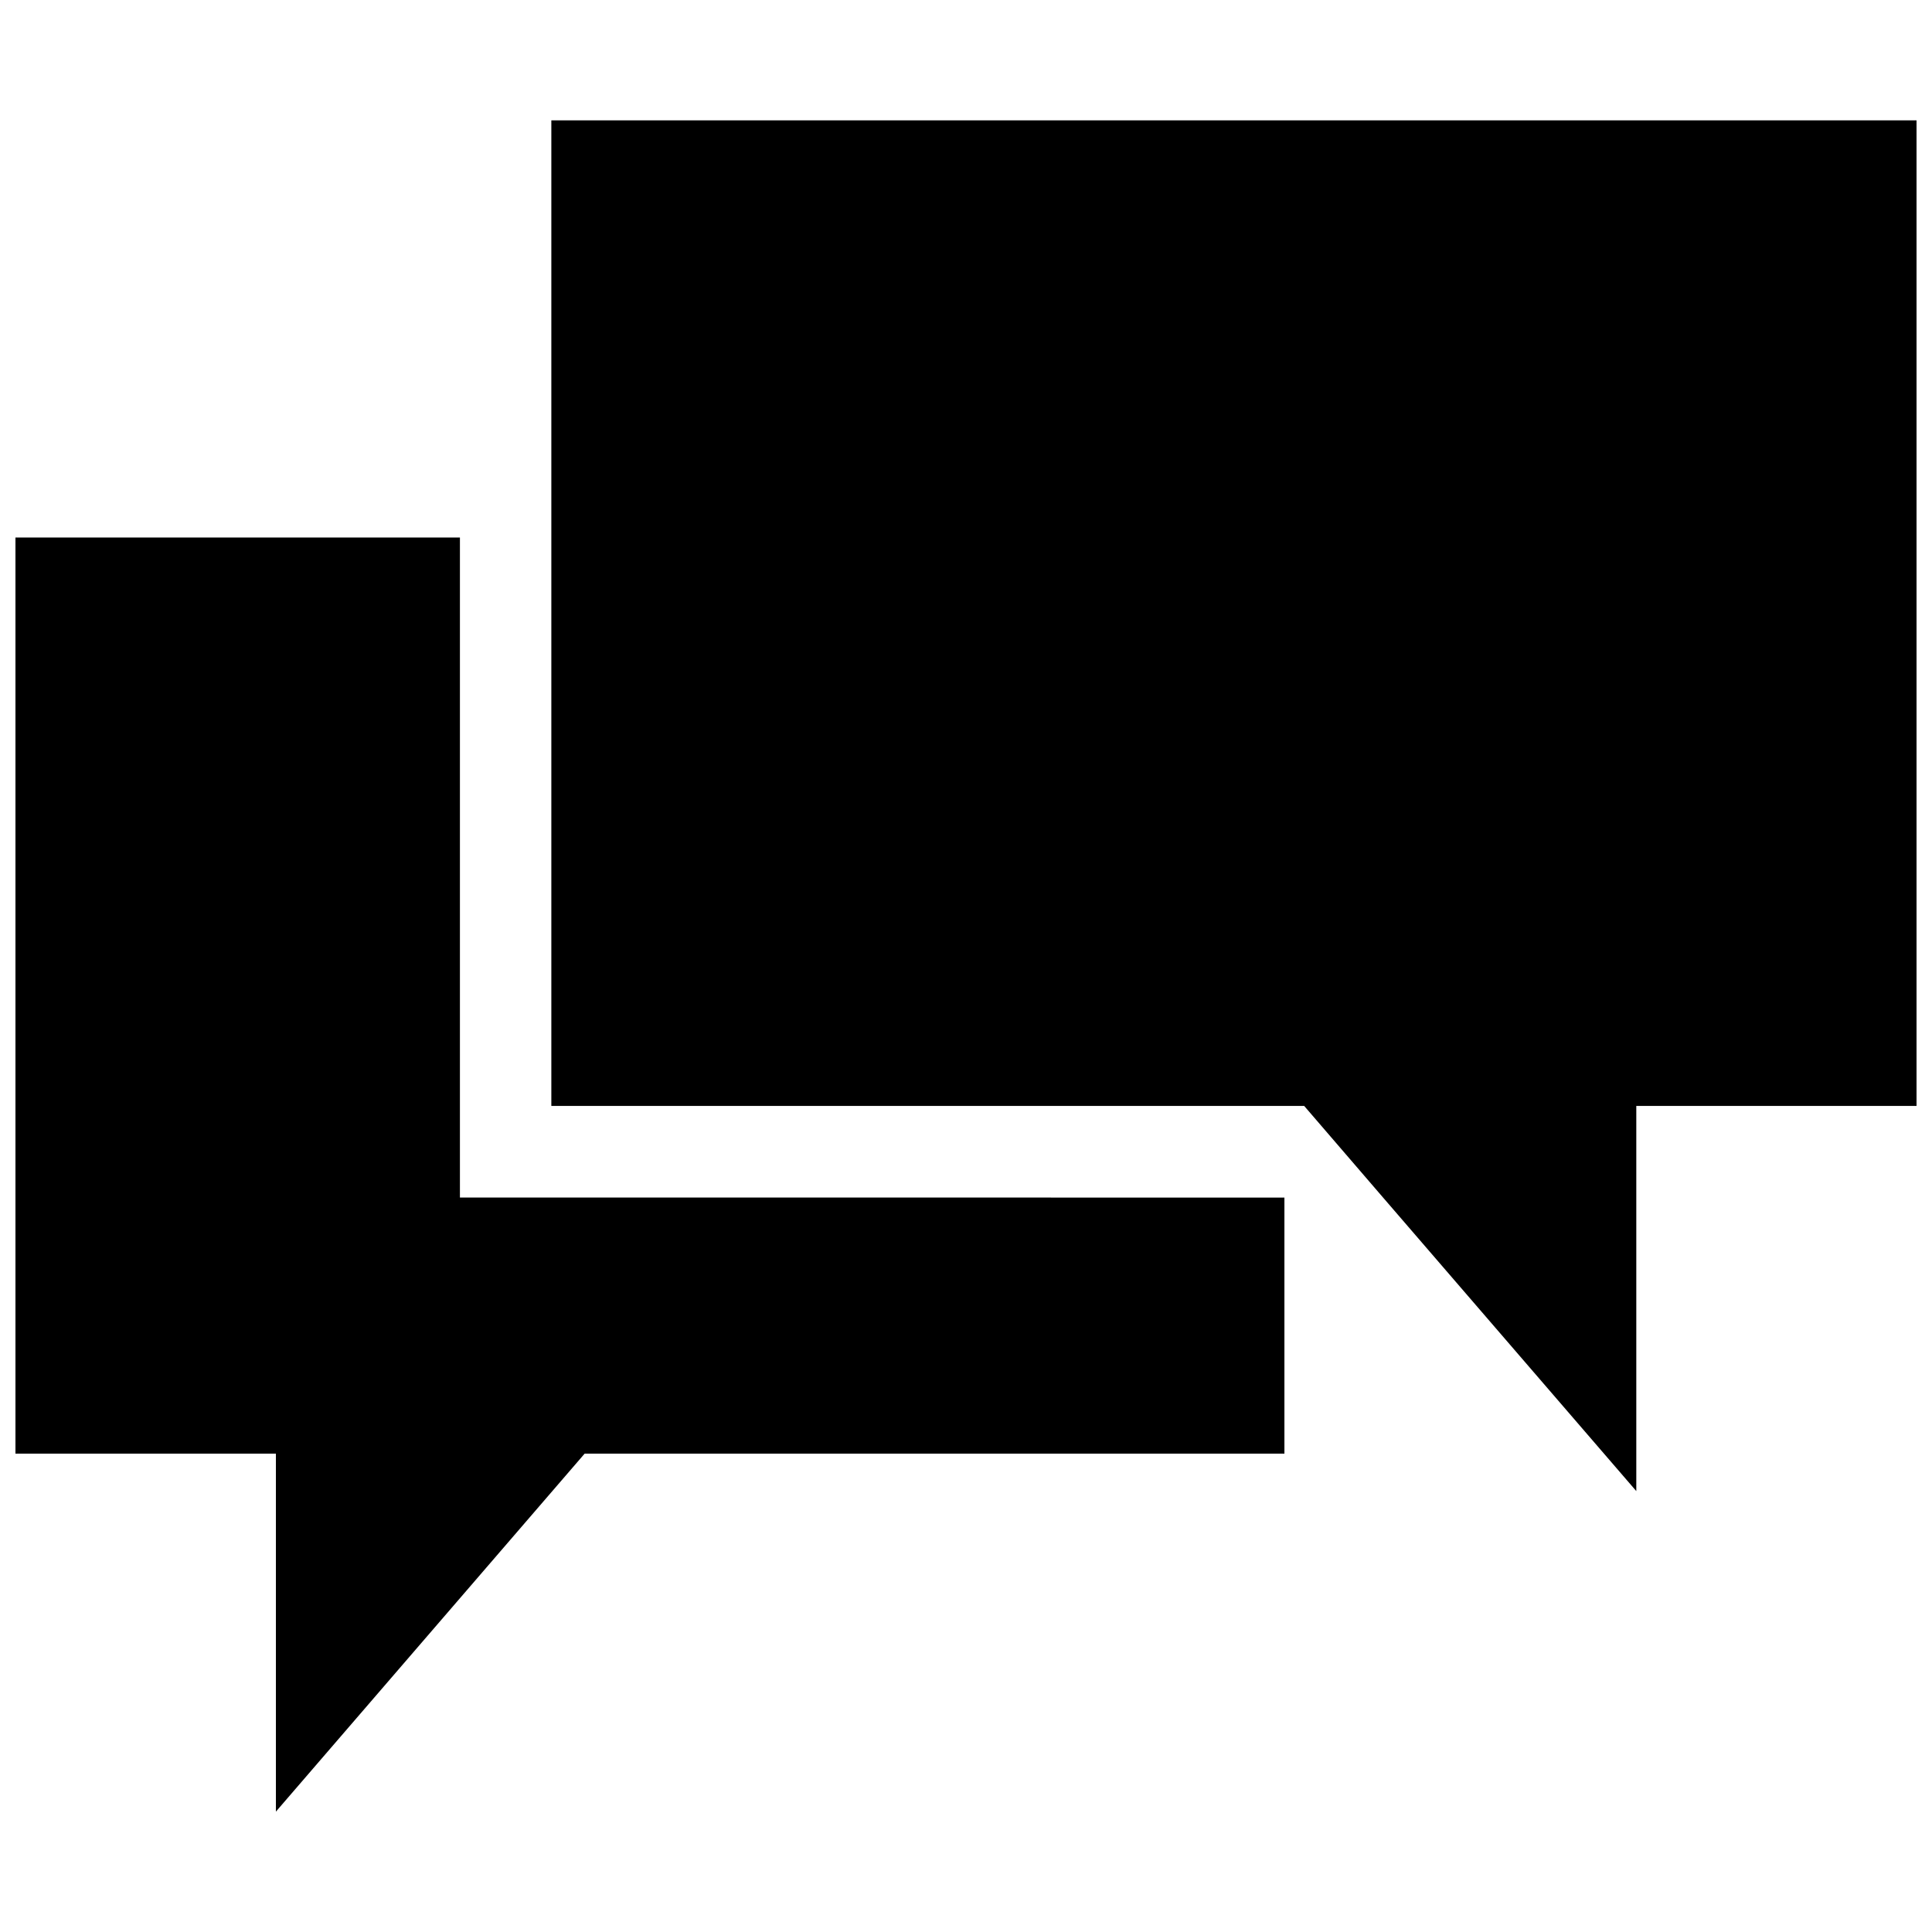
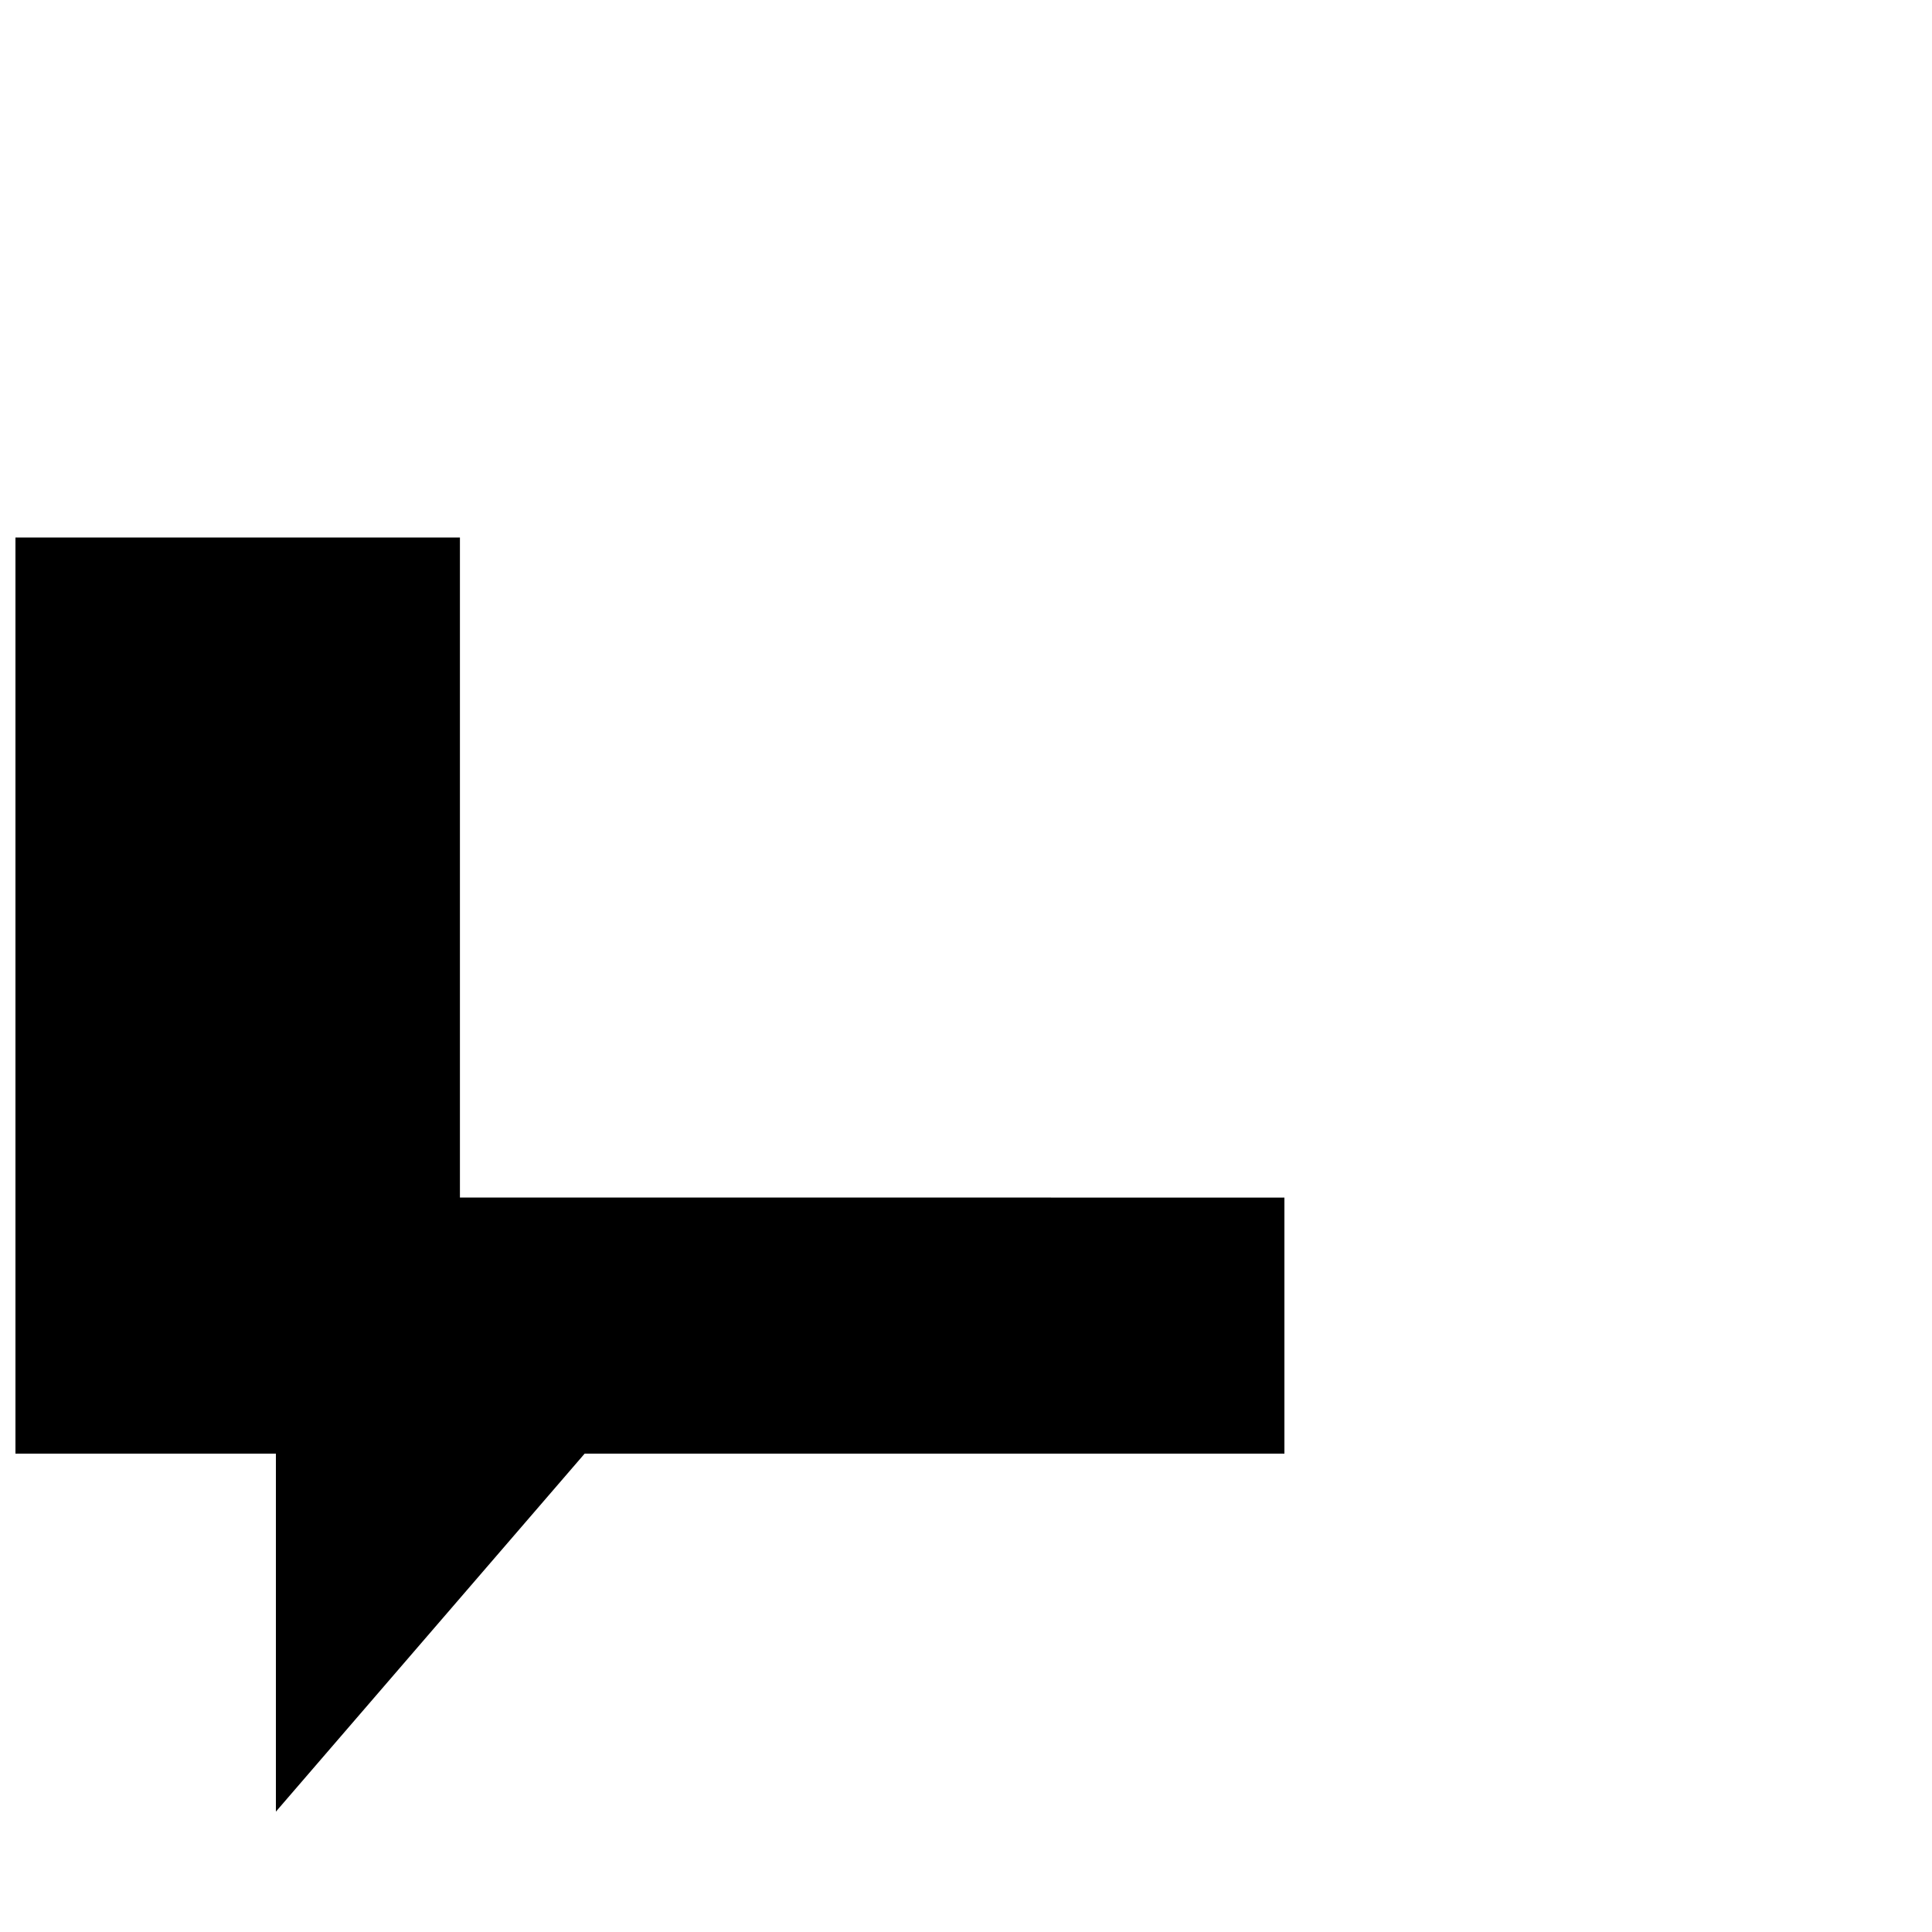
<svg xmlns="http://www.w3.org/2000/svg" width="800px" height="800px" version="1.1" viewBox="144 144 512 512">
  <defs>
    <clipPath id="b">
      <path d="m148.09 286h336.91v339h-336.91z" />
    </clipPath>
    <clipPath id="a">
      <path d="m290 175h361.9v365h-361.9z" />
    </clipPath>
  </defs>
  <g>
    <g clip-path="url(#b)">
      <path d="m290.12 461.36h-24.234v-174.92h-117.79v242.79h69.023v94.867l81.816-94.867h185.45v-67.863z" />
    </g>
    <g clip-path="url(#a)">
-       <path d="m651.9 437.08v-261.18h-361.79v261.18h199.51l20.91 24.285 67.105 77.789v-102.07z" />
-     </g>
+       </g>
  </g>
</svg>